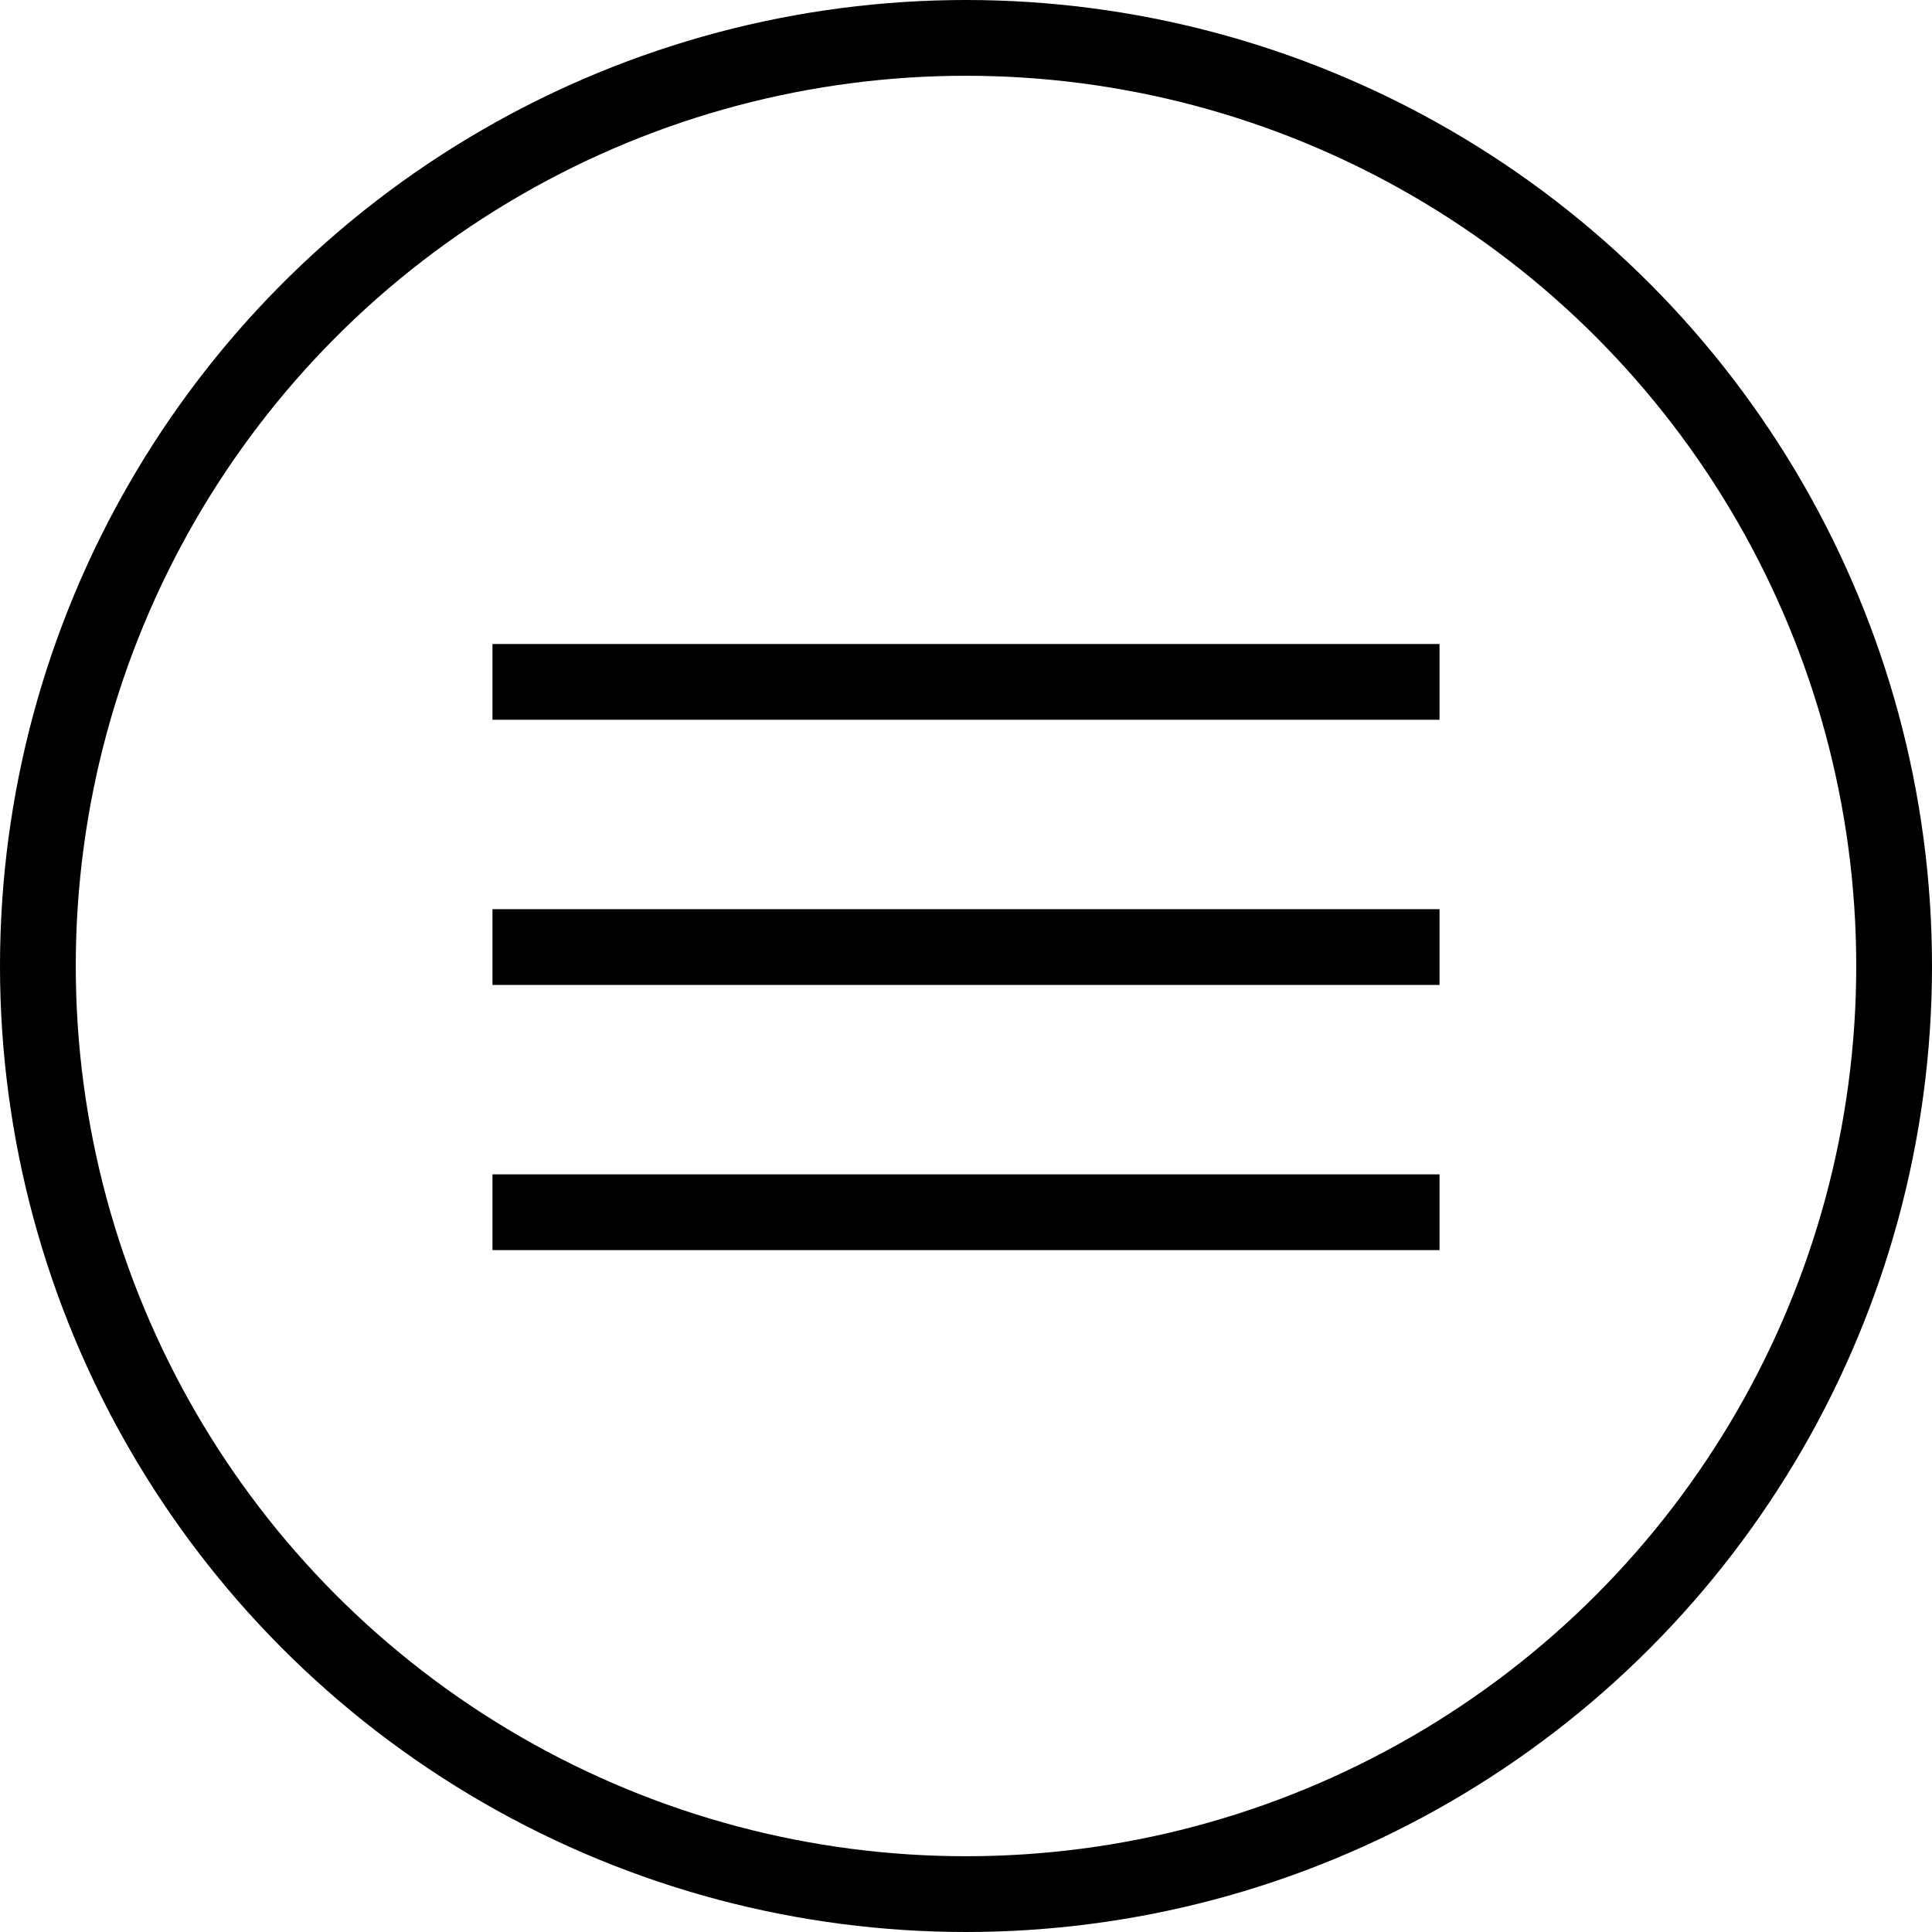
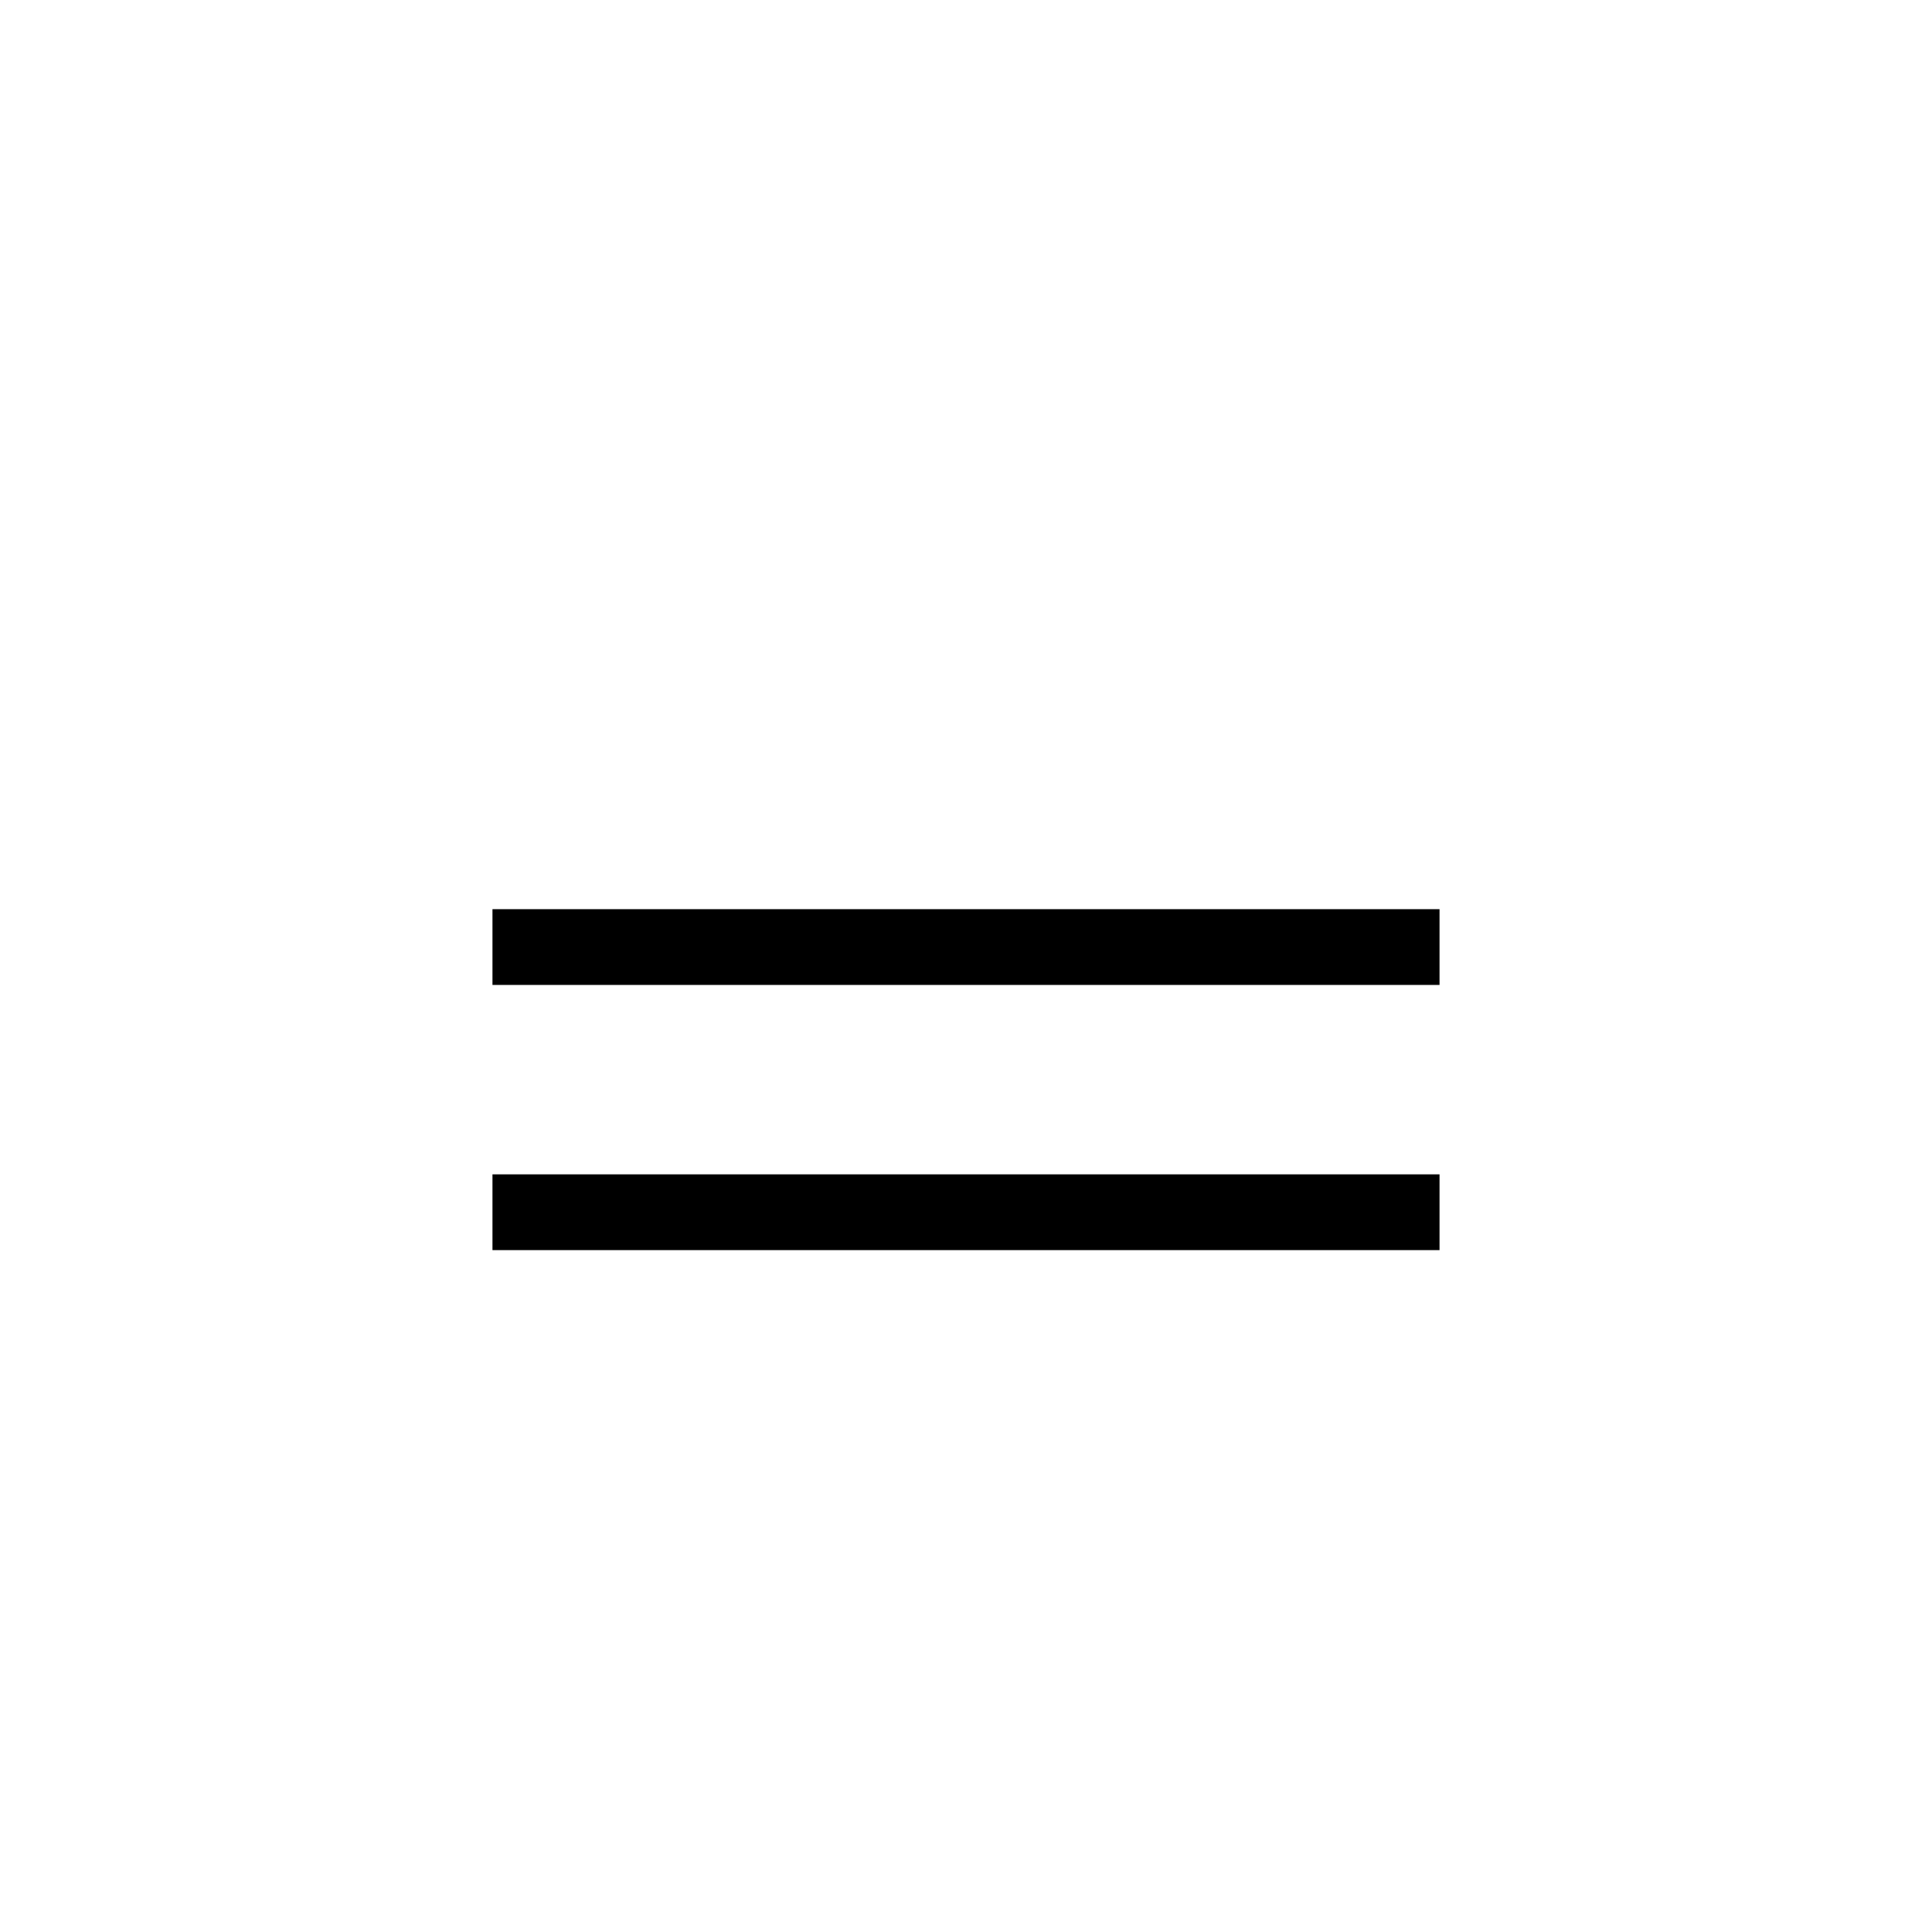
<svg xmlns="http://www.w3.org/2000/svg" width="51" height="51" viewBox="0 0 51 51" fill="none">
-   <circle cx="25.5" cy="25.5" r="24.5" stroke="black" stroke-width="2" />
-   <line x1="13" y1="18" x2="38" y2="18" stroke="black" stroke-width="2" />
  <line x1="13" y1="25" x2="38" y2="25" stroke="black" stroke-width="2" />
  <line x1="13" y1="32" x2="38" y2="32" stroke="black" stroke-width="2" />
</svg>